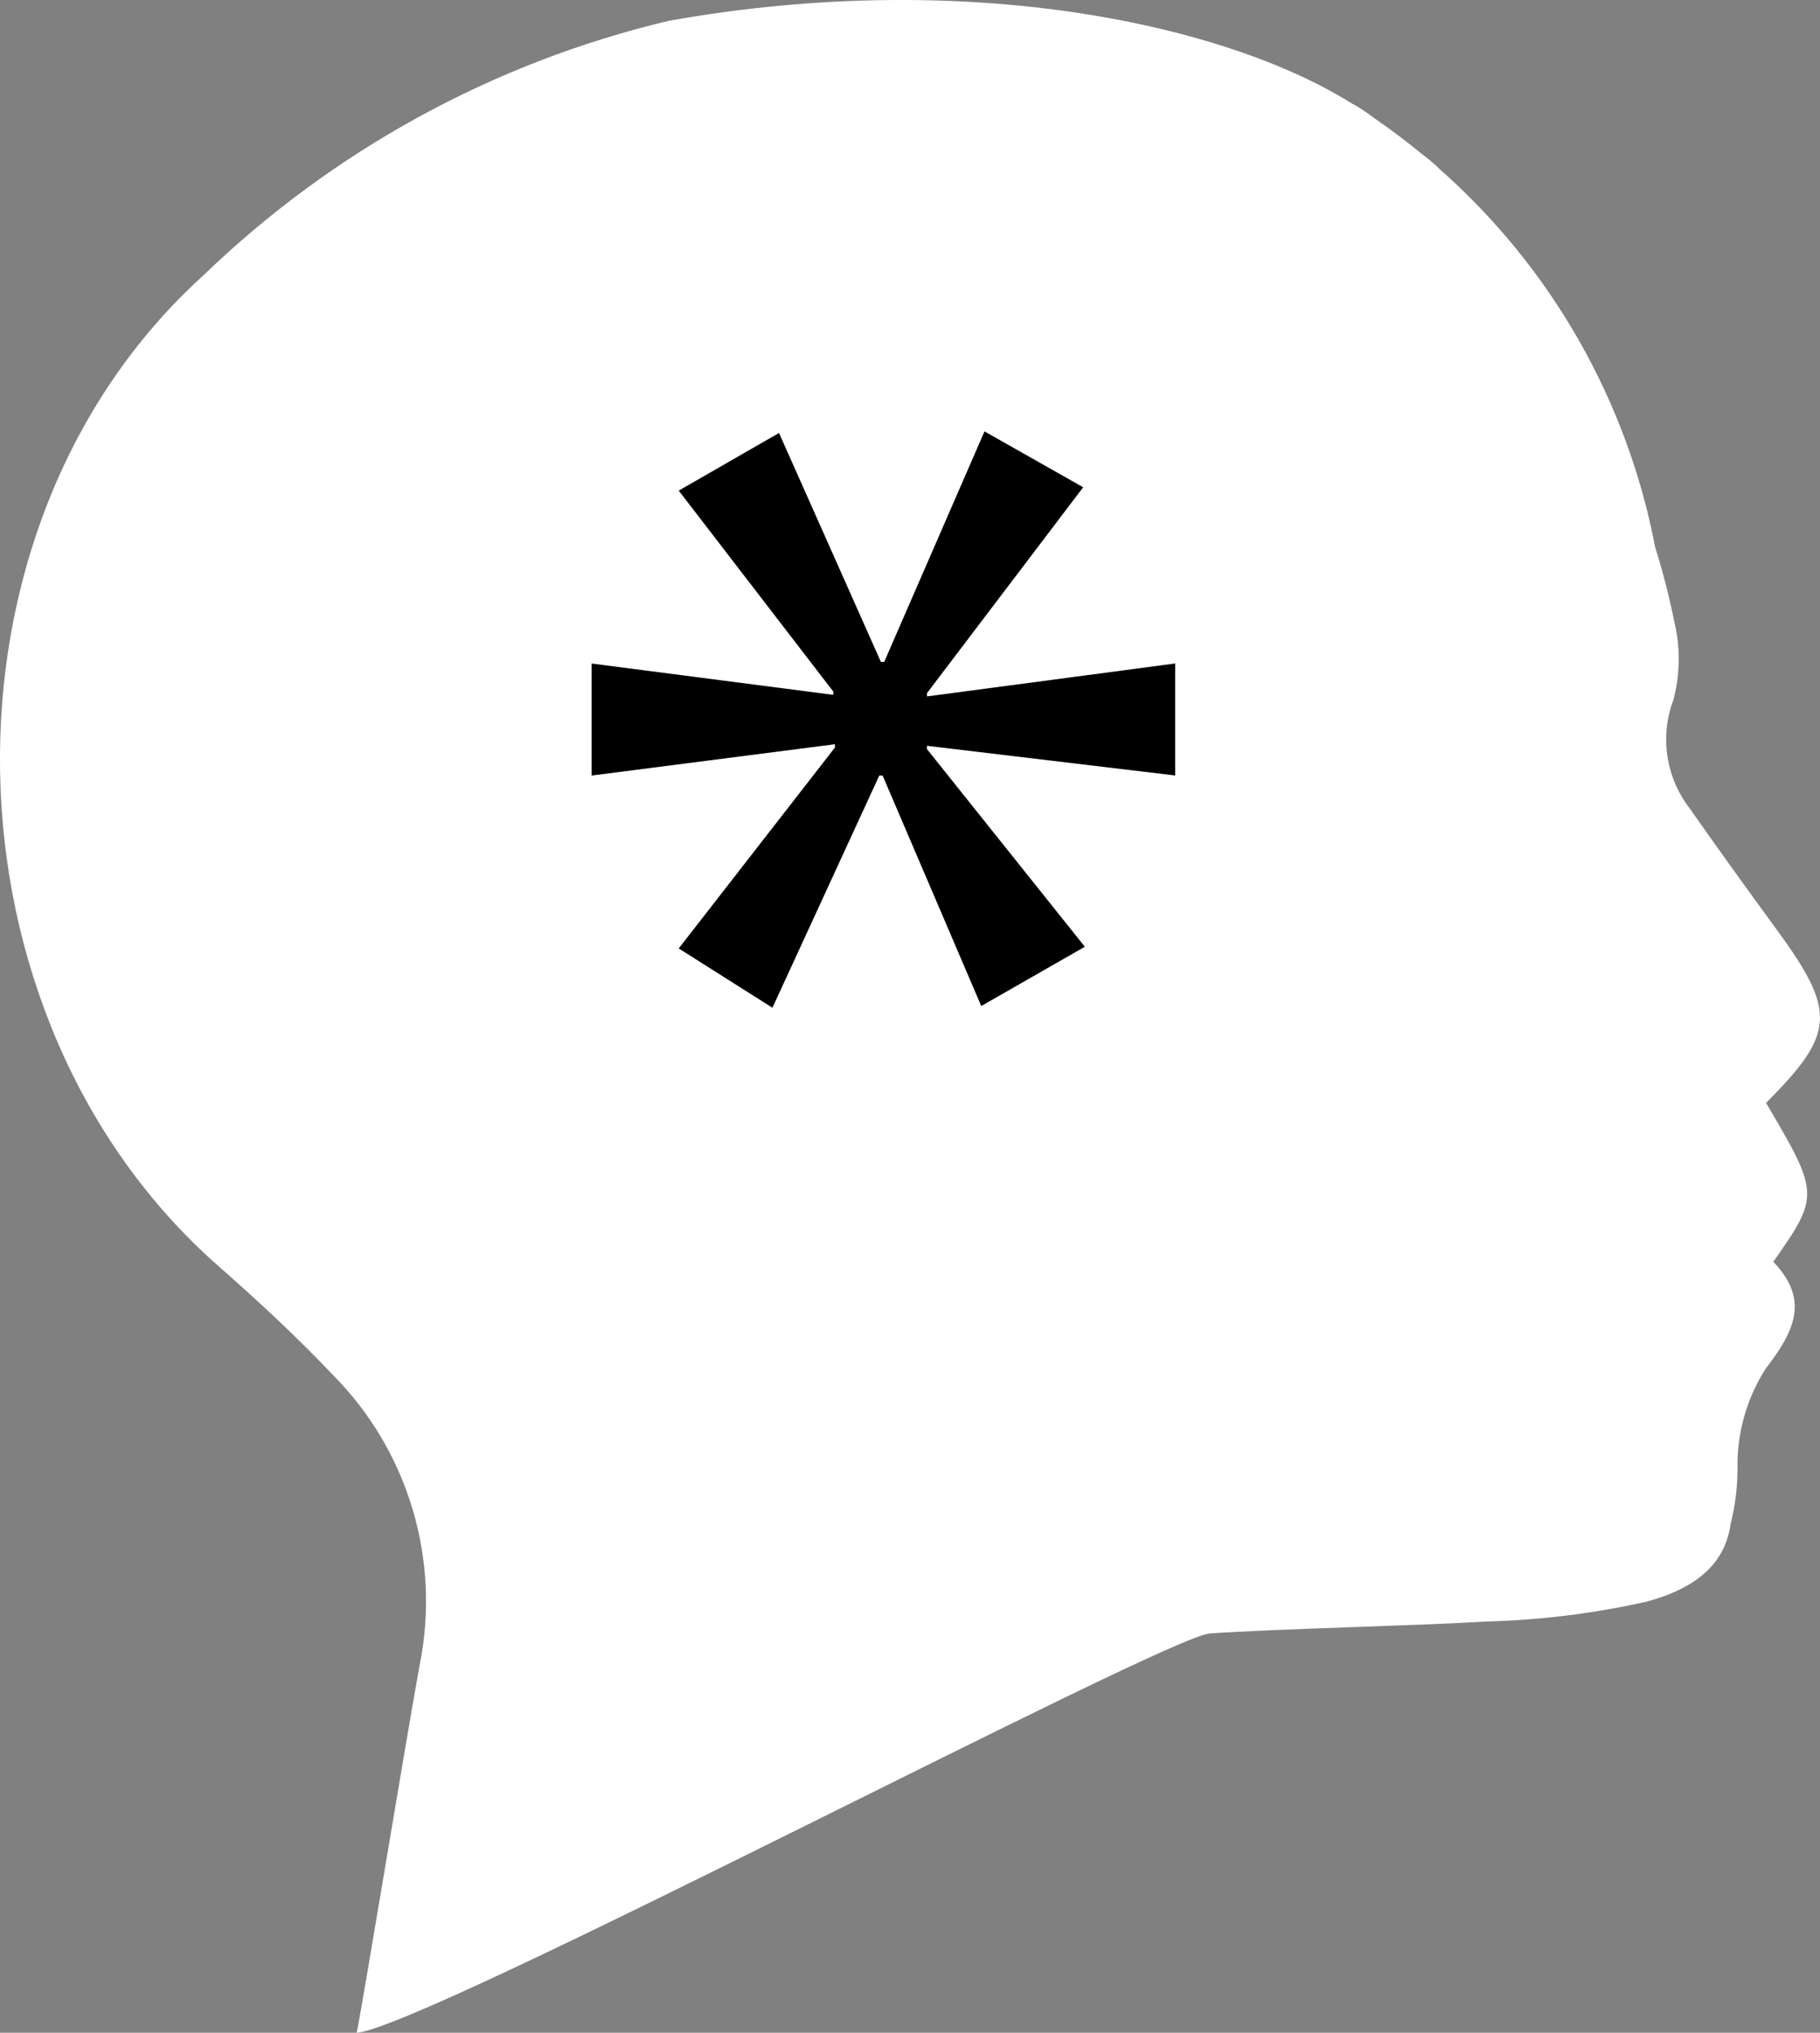
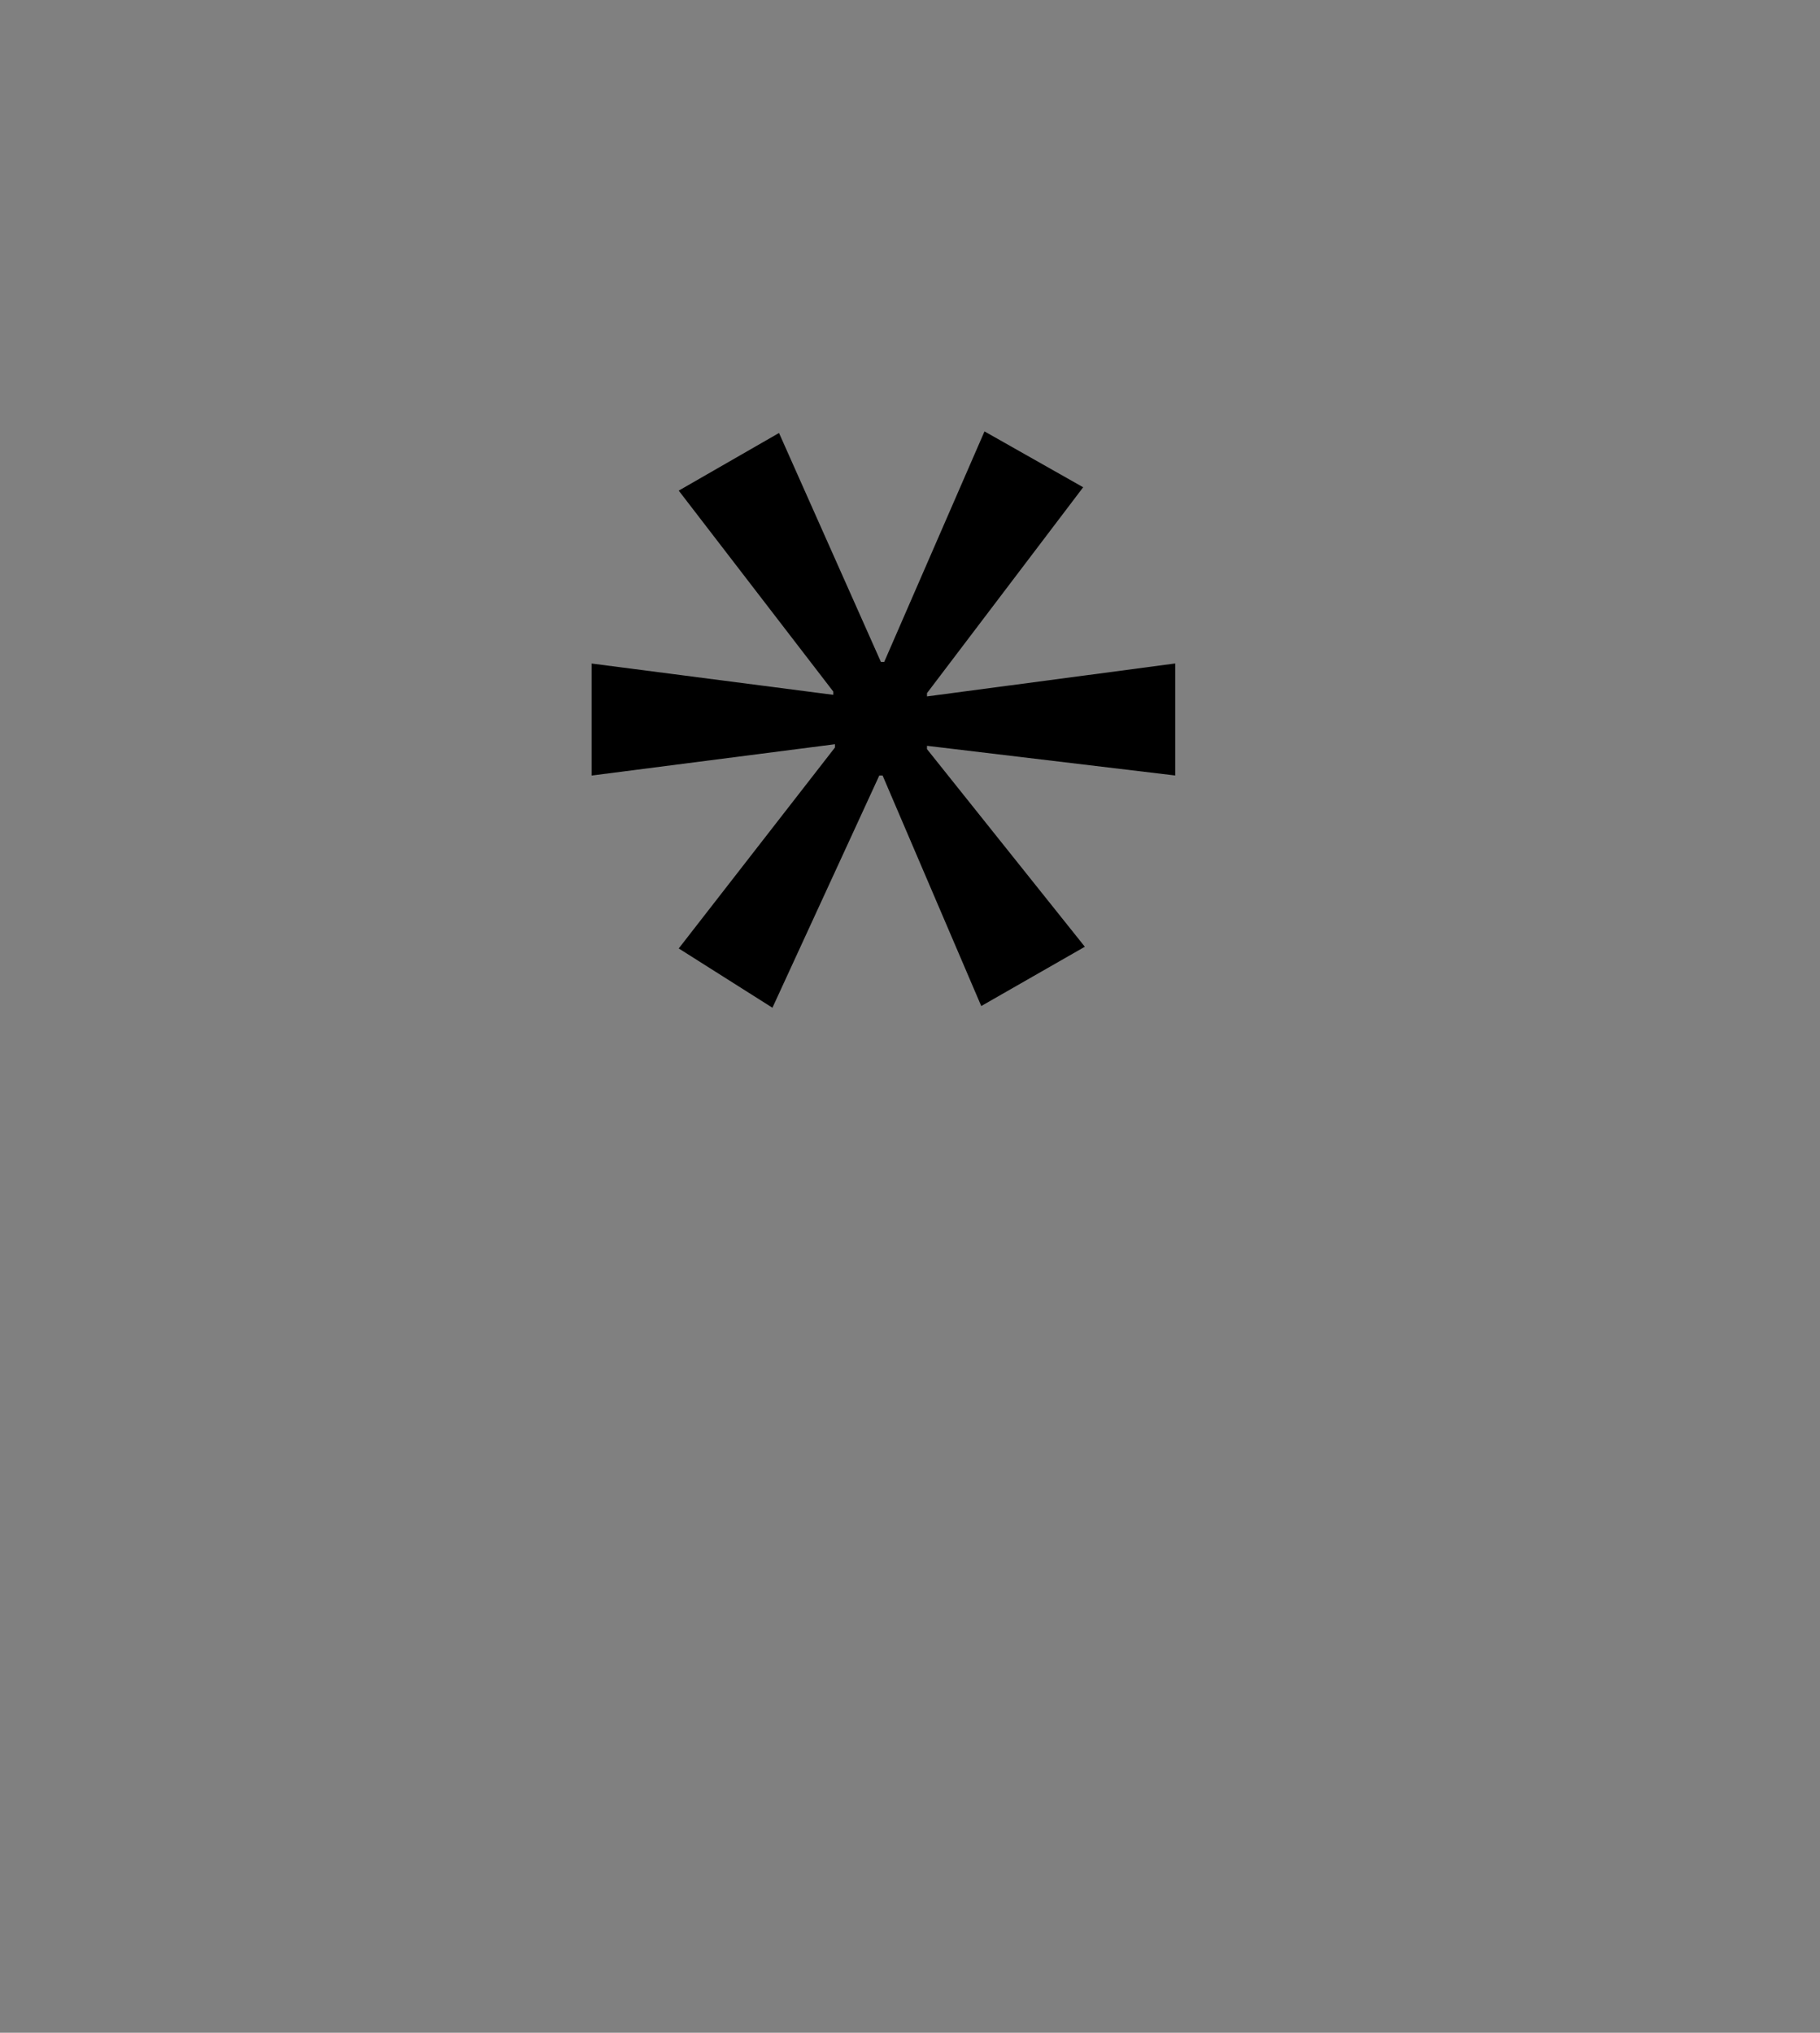
<svg xmlns="http://www.w3.org/2000/svg" height="67" viewBox="0 0 60 67" width="60">
  <rect x="0" y="0" width="60" height="67" fill="#808080" stroke="none" />
  <g fill="none">
-     <path d="m10.968 45.31c2.496 2.512 3.571 6.112 2.863 9.588-.498 2.748-1.893 11.27-2.072 12.103 2.234-.163 26.644-13.06 28.125-13.162 2.224-.154 6.841-.255 9.068-.392 1.784-.044 3.559-.261 5.301-.649 1.733-.458 2.628-1.311 2.8-2.569.15-.59.226-1.197.227-1.806-.025-1.175.3-2.331.934-3.319.982-1.268 1.424-2.288.246-3.516 1.529-2.173 1.525-2.249-.239-5.235 2.292-2.299 2.332-3.01.328-5.745-.964-1.314-1.915-2.639-2.852-3.973-.783-1.018-.983-2.371-.528-3.573.224-.857.231-1.757.018-2.617-.165-.813-.372-1.616-.621-2.407-.925-4.84-3.433-9.232-7.126-12.481v-.006c-.18-.173-.371-.334-.572-.481-.506-.415-1.029-.808-1.569-1.18-.215-.165-.441-.316-.676-.452h-.014c-4.152-2.628-12.694-4.513-22.559-2.752-5.777 1.37-11.081 4.272-15.358 8.403-9.186 8.333-8.822 24.44.512 32.644 1.296 1.139 2.573 2.321 3.763 3.577z" fill="#fff" />
    <path d="m35.709 16.06-5.149 6.786v.108l8.183-1.086v3.692l-8.183-.978v.109l5.204 6.514-3.415 1.954-3.252-7.598h-.109l-3.523 7.654-3.089-1.954 5.149-6.622v-.109l-8.021 1.032v-3.692l7.967 1.032v-.108l-5.095-6.623 3.306-1.9 3.359 7.546h.109l3.306-7.598z" fill="#000" />
  </g>
</svg>